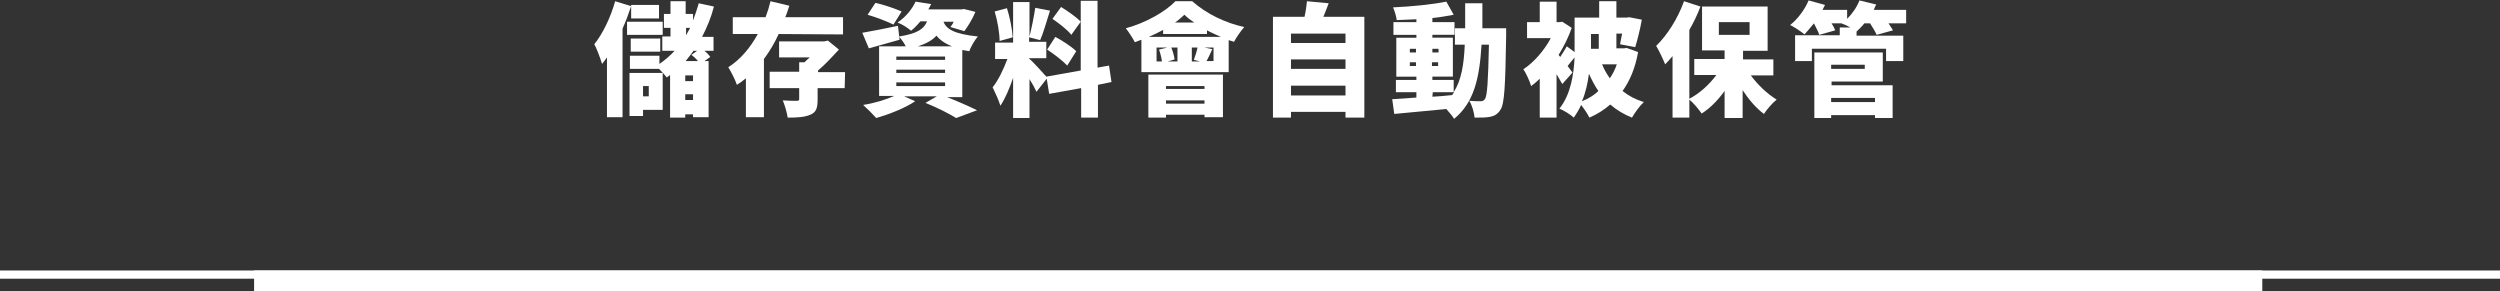
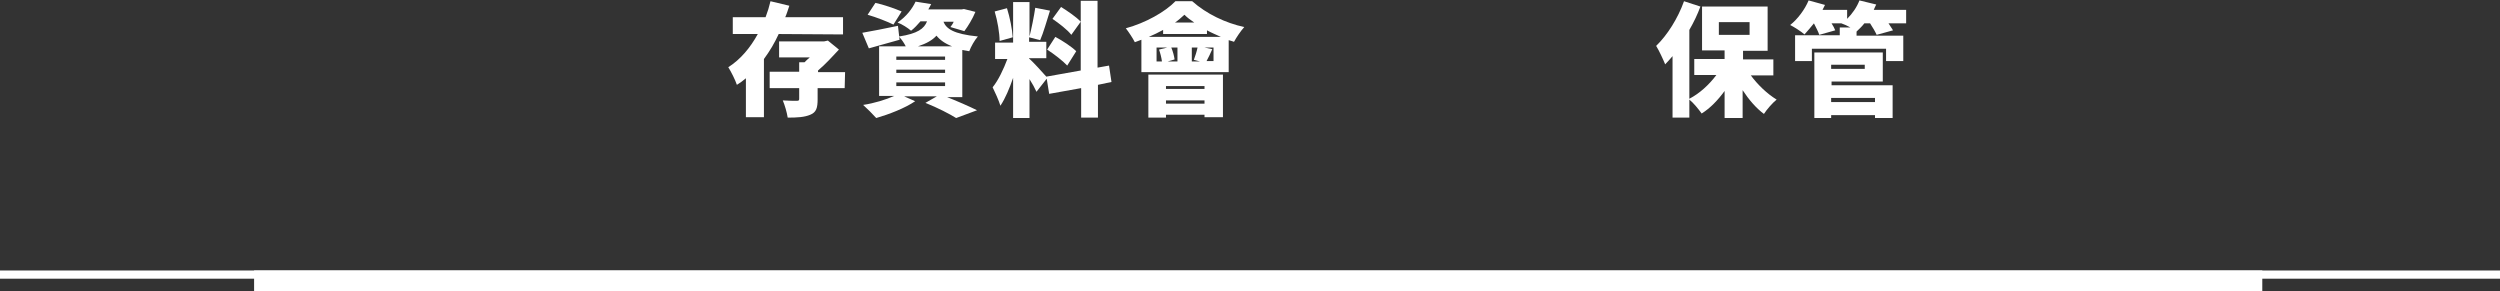
<svg xmlns="http://www.w3.org/2000/svg" version="1.1" id="Layer_1" x="0px" y="0px" viewBox="0 0 610 71" style="enable-background:new 0 0 610 71;" xml:space="preserve">
  <rect x="0" y="0" width="610" height="71" fill="#333333" stroke="none" />
  <style type="text/css">
	.st0{fill:#FFFFFF;}
</style>
  <g>
    <path class="st0" d="M0,66h610v2H0V66z" />
    <path class="st0" d="M62,66h490v5H62V66z" />
  </g>
  <g>
-     <path class="st0" d="M154,1.5c-0.6,1.8-1.3,3.7-2.1,5.5v21.6h-3.8V14c-0.4,0.6-0.8,1.1-1.2,1.6c-0.3-1-1.2-3.6-1.9-4.8   c2.1-2.6,4-6.6,5.1-10.5L154,1.5z M161.7,8.5H153V5.3h8.7V8.5z M161.7,26.8h-4.8v1.5h-3.3V17.8h8.1V26.8z M174.2,1.6   c-0.7,2.7-1.7,5.1-2.9,7.4h2.8v3.4h-2.2c0.6,0.5,1.1,1,1.4,1.5l-1.4,1h1v13.7h-3.8v-0.7h-1.9v0.8h-3.7V18.3   c-0.3,0.2-0.5,0.4-0.8,0.6c-0.4-0.5-1.2-1.4-1.9-2.1h-7.1v-3.2h7.2v2c1.3-0.9,2.6-2,3.7-3.2h-3V8.9h2V6.8H162V3.4h1.6V0.3h3.7v3.1   h1.8V5c0.5-1.3,1-2.8,1.4-4.2L174.2,1.6z M153.9,12.6V9.4h7.2v3.2C161.1,12.6,153.9,12.6,153.9,12.6z M160.8,4.5H154V1.2h6.8V4.5z    M156.9,21v2.5h1.4V21H156.9z M169.1,18.4h-1.9v1.4h1.9V18.4z M169.1,24.4V23h-1.9v1.4H169.1z M169.2,12.4   c-0.6,0.9-1.3,1.7-1.9,2.5h3c-0.4-0.5-1-1.1-1.6-1.5l1.4-1H169.2z M167.4,6.8v1.8c0.3-0.6,0.7-1.2,1-1.8H167.4z" />
    <path class="st0" d="M190,8.3c-1,2.2-2.2,4.2-3.6,6.1v14.2H182v-9.5c-0.7,0.6-1.4,1.1-2.2,1.6c-0.4-1.2-1.4-3.2-2.1-4.3   c3-1.9,5.4-4.8,7.2-8.1h-6.1V4.2h8c0.5-1.3,0.9-2.6,1.2-3.9l4.6,1.1c-0.3,0.9-0.6,1.9-1,2.8h14.1v4.2L190,8.3L190,8.3z M206.1,21.5   h-6.6v2.7c0,2.1-0.3,3.2-1.8,3.8c-1.4,0.6-3.2,0.7-5.5,0.7c-0.2-1.3-0.7-3-1.2-4.2c1.2,0.1,3,0.1,3.4,0.1c0.5,0,0.6-0.1,0.6-0.5   v-2.6h-7.2v-4h7.2v-2.3h1.3c0.4-0.4,0.8-0.8,1.3-1.2h-7.5v-3.9h11l0.9-0.2l2.7,2.2c-1.5,1.6-3.3,3.6-5.1,5.1v0.4h6.6L206.1,21.5   L206.1,21.5z" />
    <path class="st0" d="M230.6,23.5c2.8,1.1,6,2.5,7.8,3.4l-5.1,1.9c-1.6-1-4.5-2.5-7.5-3.7l2.8-1.6h-8l2.7,1.2   c-2.5,1.7-6.4,3.2-9.5,4.1c-0.8-0.9-2.3-2.4-3.2-3.2c2.7-0.4,5.6-1.3,7.6-2.2h-3.7V11.3h6.5c-0.4-0.8-1-1.7-1.6-2.3l0.1,0.7   c-2.5,0.7-5.3,1.5-7.5,2.1L210.4,8c2.2-0.4,5.5-1,8.7-1.7l0.3,2.6c4.5-0.7,6.1-1.9,6.8-3.7h-1.6c-0.7,0.8-1.4,1.6-2.3,2.3   c-0.8-0.7-2.2-1.6-3.3-2c2.2-1.5,3.6-3.4,4.4-5.1l3.8,0.6c-0.2,0.4-0.4,0.8-0.7,1.3h8.1l0.6-0.1l2.8,0.7c-0.7,1.7-1.8,3.5-2.7,4.7   l-3.4-1c0.3-0.4,0.6-0.8,0.8-1.3h-2.5c0.7,1.7,2.4,3,8.4,3.6c-0.8,0.9-1.7,2.5-2.1,3.6c-0.6-0.1-1.2-0.2-1.7-0.3v11.5h-4.2V23.5z    M218,6c-1.4-0.7-4.2-1.8-6.3-2.4l1.9-2.9c1.9,0.4,4.8,1.4,6.4,2.1L218,6z M218.7,14.6h11.9v-0.8h-11.9V14.6z M218.7,17.8h11.9V17   h-11.9V17.8z M218.7,21h11.9v-0.9h-11.9V21z M232.3,11.3c-1.8-0.7-3-1.6-3.8-2.6c-1,1.1-2.4,1.9-4.5,2.6   C224,11.3,232.3,11.3,232.3,11.3z" />
    <path class="st0" d="M267.9,20.7v8h-4.1v-7.2l-7.8,1.4l-0.6-3.7l-2.5,3.2c-0.4-0.9-1-2-1.7-3.1v9.5h-4V19c-0.9,2.6-1.9,5-3.1,6.8   c-0.4-1.3-1.3-3.3-1.9-4.5c1.4-1.7,2.7-4.5,3.6-6.9h-3v-4h4.4V0.5h4v8.4c0.5-2,1.1-4.9,1.4-7l3.6,0.7c-0.8,2.5-1.6,5.4-2.4,7.2   l-2.7-0.7v1.1h4.2v4h-4.2v0.1c0.9,0.7,3.4,3.5,4.2,4.4l8.4-1.5v-17h4.1v16.3l2.8-0.5l0.6,4L267.9,20.7z M243.9,10   c0-1.9-0.5-4.9-1.2-7.2l3-0.8c0.7,2.2,1.3,5.2,1.4,7.1L243.9,10z M257.5,9c1.7,0.9,4,2.4,5.1,3.5l-2.2,3.5c-1-1.1-3.2-2.8-4.9-3.9   L257.5,9z M261.4,8.5c-0.9-1.2-3-2.8-4.6-3.9l2.1-2.9c1.6,1,3.8,2.5,4.8,3.6L261.4,8.5z" />
    <path class="st0" d="M290.9,0.3c3.5,3.1,8.1,5.3,12.7,6.3c-0.9,1-1.9,2.5-2.5,3.6c-0.4-0.1-0.8-0.3-1.3-0.4v7.8h-21.3V9.7   c-0.5,0.2-1.1,0.4-1.6,0.6c-0.5-1-1.5-2.5-2.2-3.4c4.8-1.3,9.6-4,12.1-6.6C286.8,0.3,290.9,0.3,290.9,0.3z M280.2,18.2h18.2v10.4   h-4.5V28h-9.4v0.7h-4.3L280.2,18.2L280.2,18.2z M297.9,9c-1.1-0.5-2.3-1-3.4-1.6v0.9h-10.7v-1c-1.1,0.6-2.3,1.2-3.5,1.7H297.9z    M283.5,14.9c-0.1-0.8-0.4-2-0.7-2.8l2-0.5h-2.6V15h1.3V14.9z M284.5,21v0.7h9.4V21H284.5z M293.9,25.3v-0.8h-9.4v0.8H293.9z    M287.3,11.6h-1.5c0.4,1,0.7,2.1,0.8,2.9l-1.7,0.5h2.4L287.3,11.6L287.3,11.6z M291.4,5.5c-0.9-0.6-1.7-1.2-2.4-1.9   c-0.7,0.6-1.4,1.3-2.3,1.9H291.4z M290.8,11.6V15h2l-1.5-0.4c0.3-0.8,0.7-2,0.9-3H290.8z M296.1,11.6h-2.2l1.9,0.4   c-0.5,1.1-1,2.2-1.4,2.9h1.7V11.6z" />
-     <path class="st0" d="M332.9,4.1v24.6h-4.6v-1.4H315v1.4h-4.4V4.1h7.7c0.3-1.3,0.5-2.7,0.6-3.8l5.3,0.5c-0.4,1.1-0.9,2.3-1.3,3.3   H332.9z M315,8.2v2.3h13.3V8.2H315z M315,14.5v2.3h13.3v-2.3C328.3,14.5,315,14.5,315,14.5z M328.3,23.3v-2.4H315v2.4H328.3z" />
-     <path class="st0" d="M367.5,6.9c0,0,0,1.3,0,1.9c-0.2,12.1-0.4,16.6-1.4,18c-0.7,1.1-1.5,1.5-2.5,1.7s-2.3,0.2-3.8,0.2   c-0.1-1.2-0.6-3-1.3-4.1c1.2,0.1,2.2,0.1,2.8,0.1c0.4,0,0.7-0.1,1-0.5c0.6-0.8,0.8-4.3,1-13.3h-1.8C361,19,359.7,25,354.8,29   c-0.4-0.7-1.2-1.6-1.9-2.4c-4.5,0.4-9.2,0.9-12.7,1.2l-0.5-3.6c1.6-0.1,3.7-0.2,5.9-0.4v-1.3h-5v-3h5v-0.8h-4.9V9.2h4.9V8.5H340   V5.4h5.6V4.7c-1.6,0.1-3.2,0.1-4.8,0.2c-0.1-0.9-0.5-2.2-0.9-3.1c4.5-0.2,9.5-0.7,13-1.4l1.8,3.2c-1.6,0.3-3.3,0.6-5.2,0.8v1h5.4   v3.1h-5.4v0.7h5v9.5h-5v0.8h5.2v3c1.9-3,2.5-6.8,2.7-11.6H355v-4h2.5c0-1.9,0-3.9,0-6.1h4.2c0,2.1,0,4.2,0,6.1   C361.7,6.9,367.5,6.9,367.5,6.9z M344,12.8h1.5v-0.9H344V12.8z M345.5,16.1v-0.9H344v0.9H345.5z M349.5,11.9v0.9h1.5v-0.9H349.5z    M350.9,15.2h-1.5v0.9h1.5V15.2z M349.5,23.6c1.6-0.1,3.2-0.2,4.8-0.4c0.2-0.2,0.3-0.4,0.5-0.7h-5.2L349.5,23.6L349.5,23.6z" />
-     <path class="st0" d="M399.7,12.7c-0.7,3.9-2,7-3.8,9.5c1.5,1.2,3.2,2.1,5.2,2.7c-1,0.9-2.2,2.6-2.9,3.8c-2-0.8-3.8-1.9-5.3-3.2   c-1.5,1.3-3.2,2.4-5.1,3.2c-0.4-0.9-1.3-2.2-2-3.1c-0.5,1.1-1.1,2.1-1.8,3.1c-0.7-0.7-2.5-1.8-3.5-2.2c2.8-3.5,3.5-8.4,3.7-12.5   c-0.6,0.7-1.2,1.5-1.7,2.1l1.2,1.6l-2.5,2.8c-0.4-0.7-0.9-1.5-1.4-2.4v10.6h-4.1v-9.5c-0.7,0.7-1.4,1.3-2.1,1.8   c-0.3-1.1-1.3-3.3-1.9-4.1c2.6-1.7,5.1-4.6,6.7-7.6h-5.8V5.4h3.1v-5h4.1v5h0.7l0.7-0.1l2.3,1.5c-0.8,2.3-1.9,4.5-3.2,6.6l0.4,0.5   c0.6-0.9,1.2-1.9,1.6-2.6l1.9,1.4c0-0.5,0-1,0-1.6V4.3h6v-4h4.2v4h2.5l0.6-0.1l3.1,0.6c-0.4,2.4-1.1,5-1.6,6.7l-3.7-0.7   c0.1-0.7,0.3-1.6,0.5-2.6h-1.4v3.6h1.8l0.7-0.1L399.7,12.7z M390,22.2c-0.9-1.3-1.6-2.7-2.3-4.2c-0.3,2.3-0.8,4.6-1.7,6.7   C387.5,24.1,388.9,23.3,390,22.2z M388.2,8.3v2.9v0.7h1.9V8.3H388.2z M390.9,15.7c0.5,1.2,1.1,2.3,1.9,3.4c0.7-1,1.3-2.2,1.7-3.4   C394.5,15.7,390.9,15.7,390.9,15.7z" />
    <path class="st0" d="M427.2,18.4c1.7,2.3,4,4.5,6.3,5.9c-1,0.8-2.4,2.4-3.1,3.5c-1.9-1.4-3.7-3.5-5.2-5.8v6.8h-4.4v-6.6   c-1.6,2.2-3.5,4.2-5.6,5.5c-0.7-1-2-2.6-3-3.4v4.4h-4.1v-15c-0.6,0.7-1.2,1.4-1.8,2c-0.4-1-1.5-3.4-2.2-4.5   c2.7-2.6,5.3-6.7,6.8-10.9l4,1.3c-0.7,1.9-1.6,3.8-2.7,5.7v16.8c2.5-1.3,4.8-3.4,6.6-5.8h-5.4v-3.9h7.4v-2.1h-5.5V1.6h16v10.8h-6   v2.1h7.4v3.9H427.2z M419.4,8.5h7.5V5.4h-7.5V8.5z" />
    <path class="st0" d="M464.9,5.7h-4.1c0.4,0.6,0.8,1.2,1.1,1.7l-4,1.1c-0.3-0.7-1-1.9-1.6-2.8h-1.4c-0.6,0.8-1.3,1.4-1.9,2l0,0v1   h11.4v6.2h-4.2v-3h-18.1v3H438V8.6h10.9V6.7h2.6c-0.7-0.4-1.6-0.8-2.2-1h-2.4c0.4,0.6,0.7,1.2,0.9,1.7l-3.9,1.1   c-0.2-0.7-0.8-1.8-1.3-2.8l0,0c-0.8,1-1.6,1.9-2.3,2.7c-0.8-0.7-2.5-1.8-3.5-2.3c1.8-1.4,3.6-3.8,4.5-6l4,1.1   c-0.2,0.4-0.4,0.8-0.6,1.2h6v2.2c1.3-1.3,2.4-2.9,3-4.5l4.1,1c-0.2,0.4-0.4,0.8-0.6,1.3h7.9v3.3H464.9z M446.8,20.8h15v8h-4.3v-0.7   h-10.7v0.7h-4.1v-16h16.7v7.1h-12.5v0.9H446.8z M446.8,15.8v1h8.2v-1C455,15.8,446.8,15.8,446.8,15.8z M446.8,23.9v1h10.7v-1H446.8   z" />
  </g>
</svg>